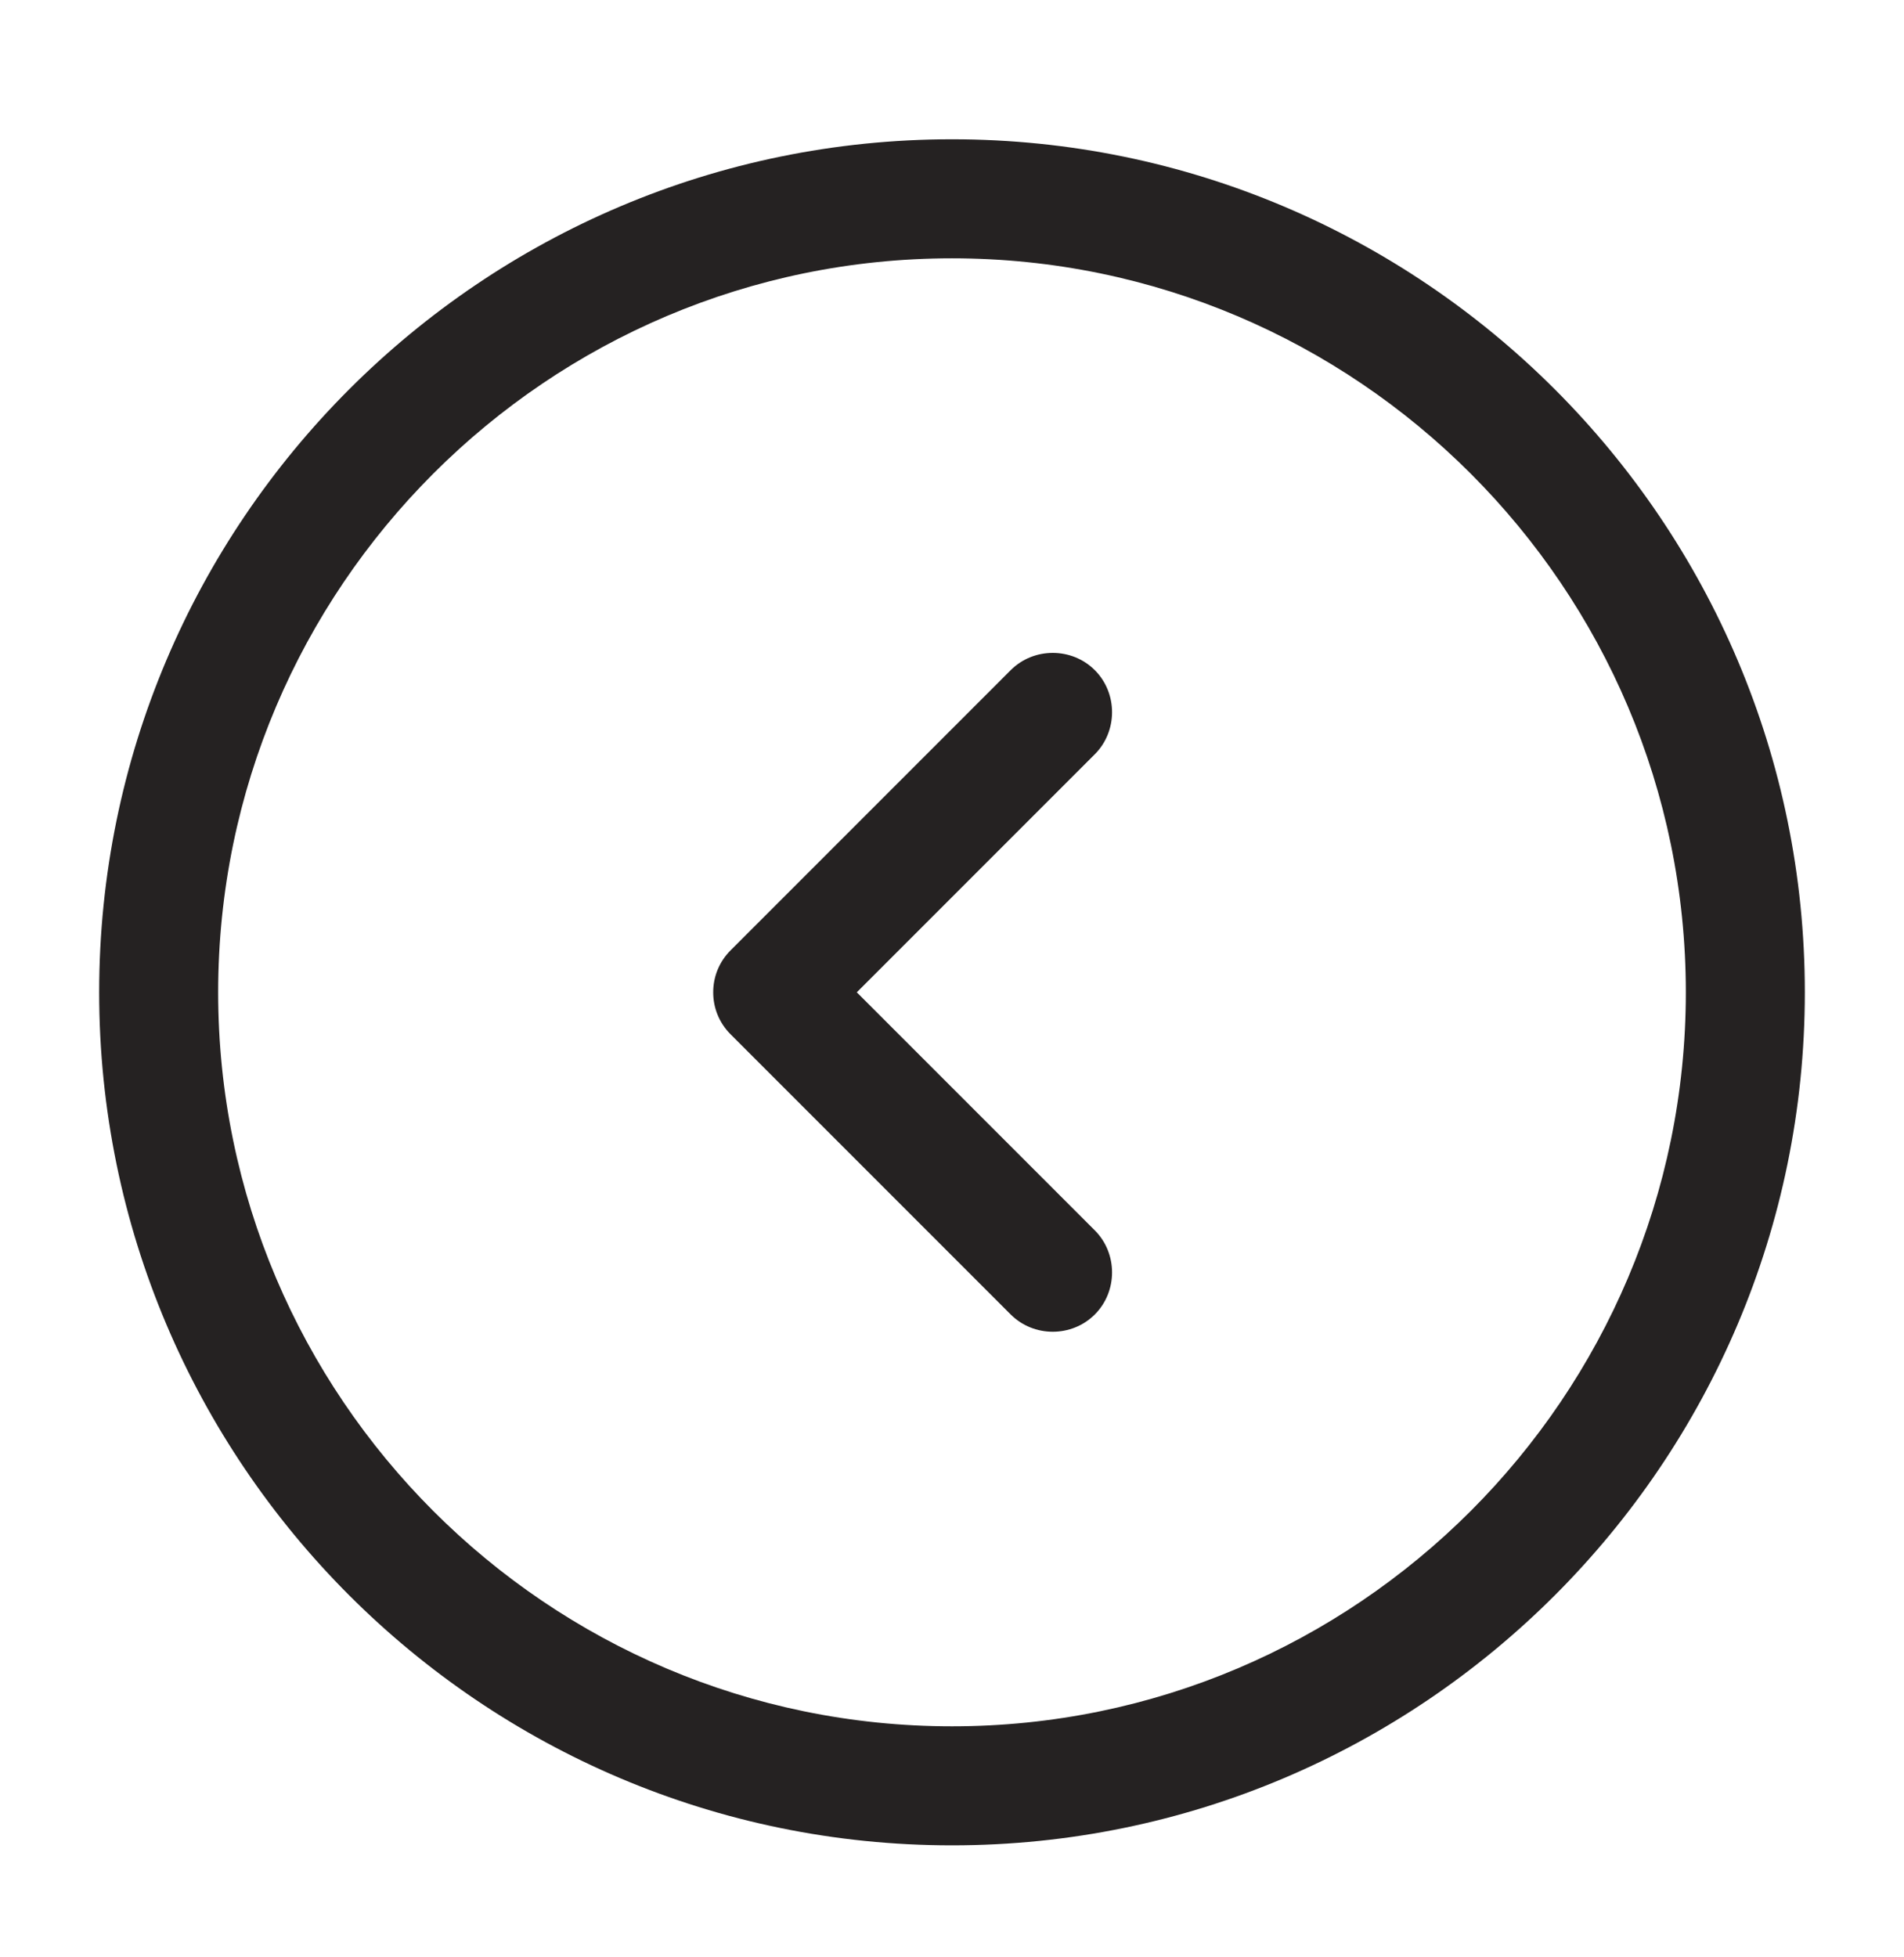
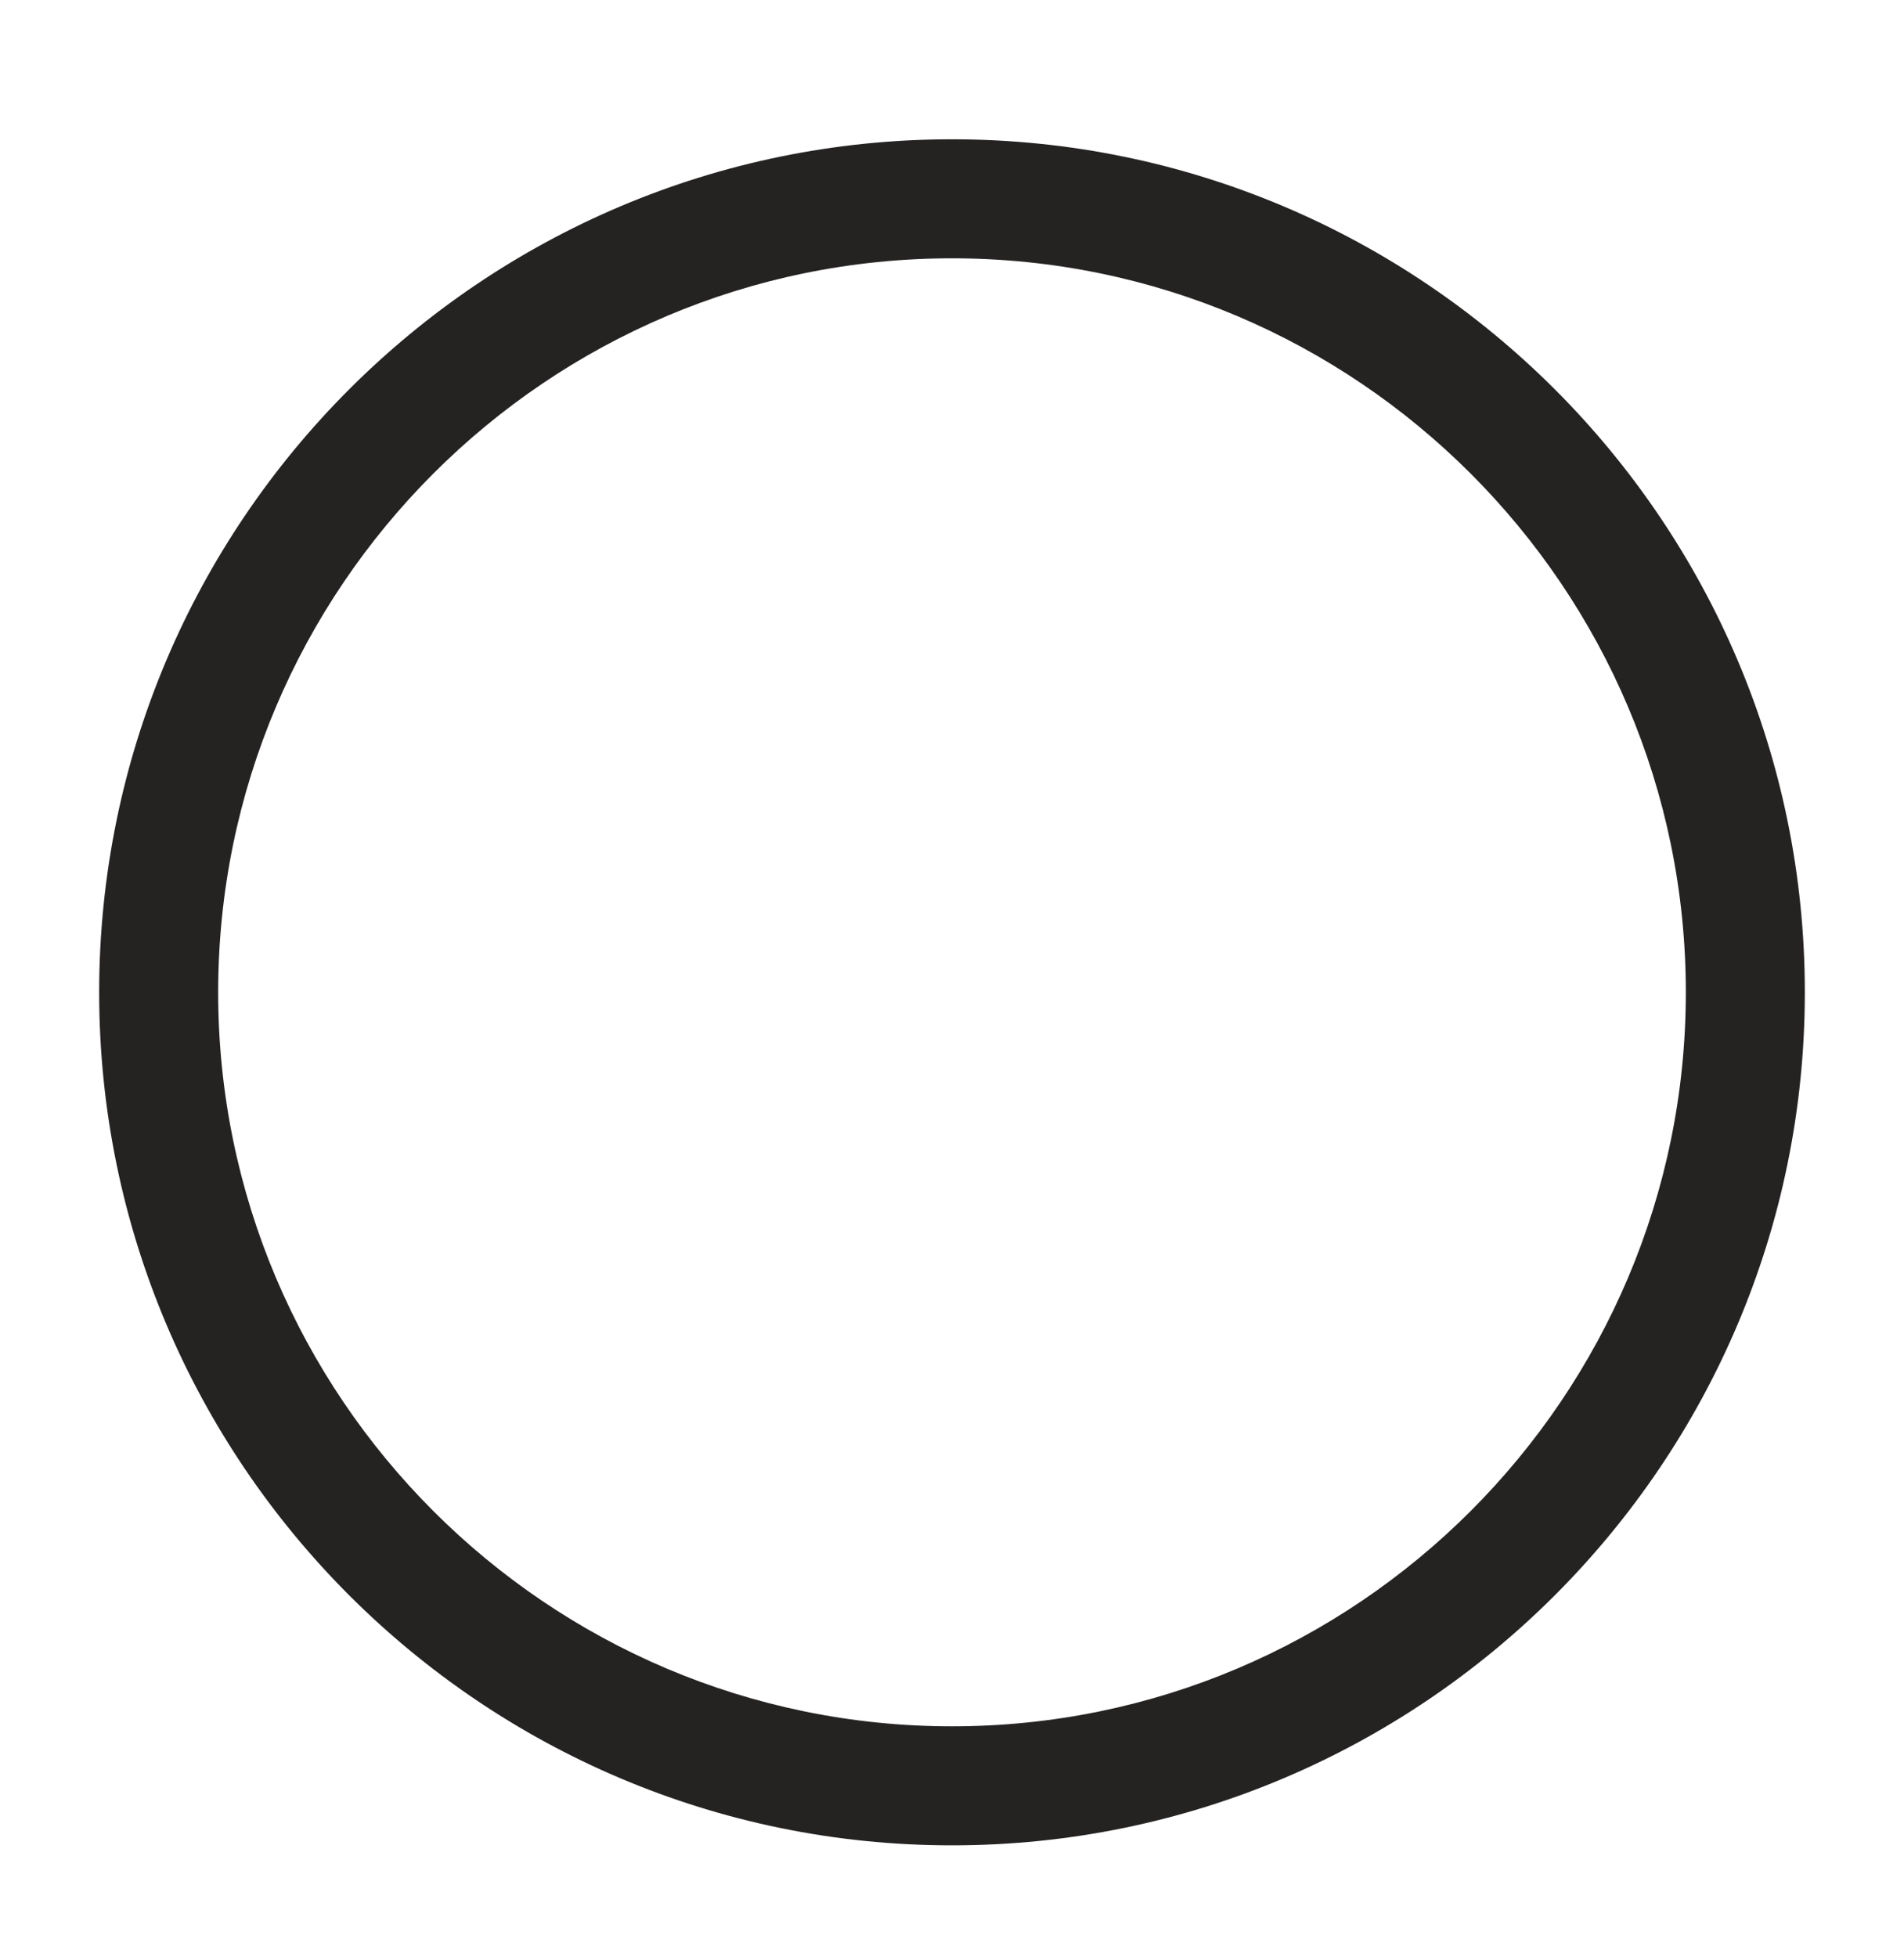
<svg xmlns="http://www.w3.org/2000/svg" width="36" height="37" viewBox="0 0 36 37" fill="none">
  <path d="M1.875 18.758C1.875 9.863 9.105 2.633 18 2.633C26.895 2.633 34.125 9.863 34.125 18.758C34.125 27.653 26.895 34.883 18 34.883C9.105 34.883 1.875 27.653 1.875 18.758ZM31.875 18.758C31.875 11.108 25.65 4.883 18 4.883C10.35 4.883 4.125 11.108 4.125 18.758C4.125 26.408 10.35 32.633 18 32.633C25.65 32.633 31.875 26.408 31.875 18.758Z" fill="#252222" />
-   <path d="M13.485 18.758C13.485 18.473 13.59 18.188 13.815 17.963L19.11 12.668C19.545 12.233 20.265 12.233 20.7 12.668C21.135 13.103 21.135 13.823 20.7 14.258L16.2 18.758L20.7 23.258C21.135 23.693 21.135 24.413 20.7 24.848C20.265 25.283 19.545 25.283 19.11 24.848L13.815 19.553C13.59 19.328 13.485 19.043 13.485 18.758Z" fill="#252222" />
</svg>